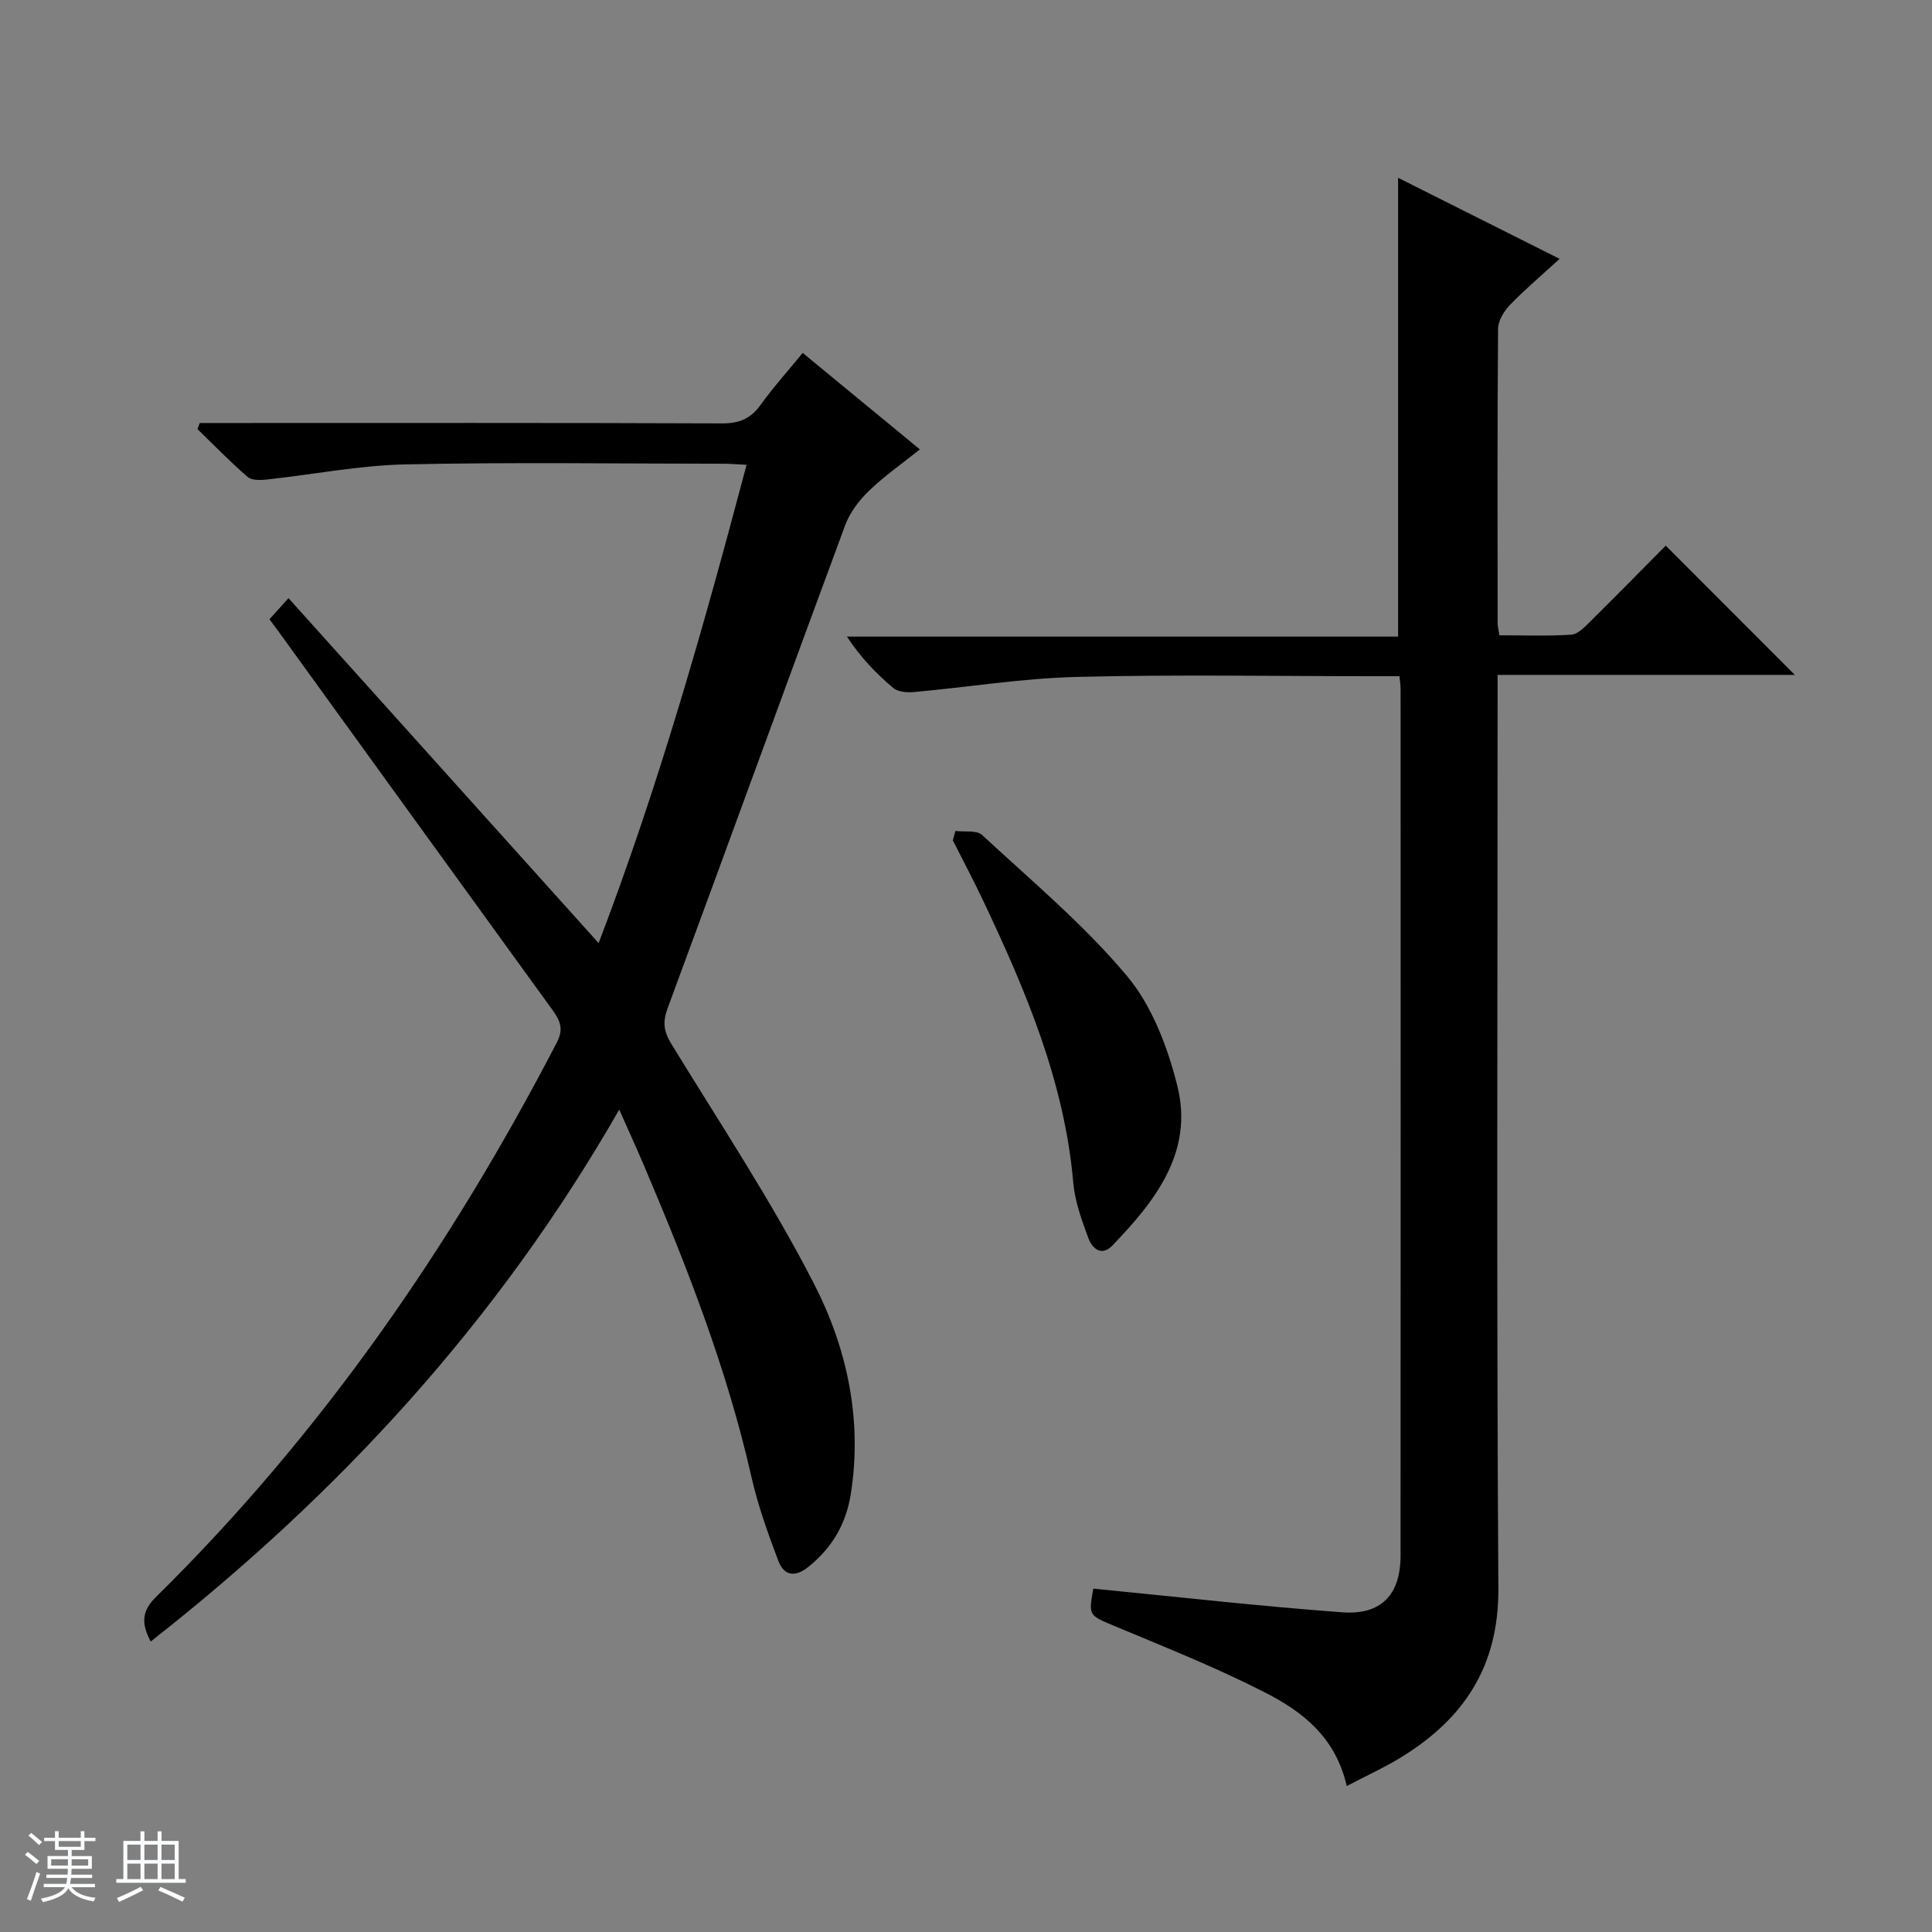
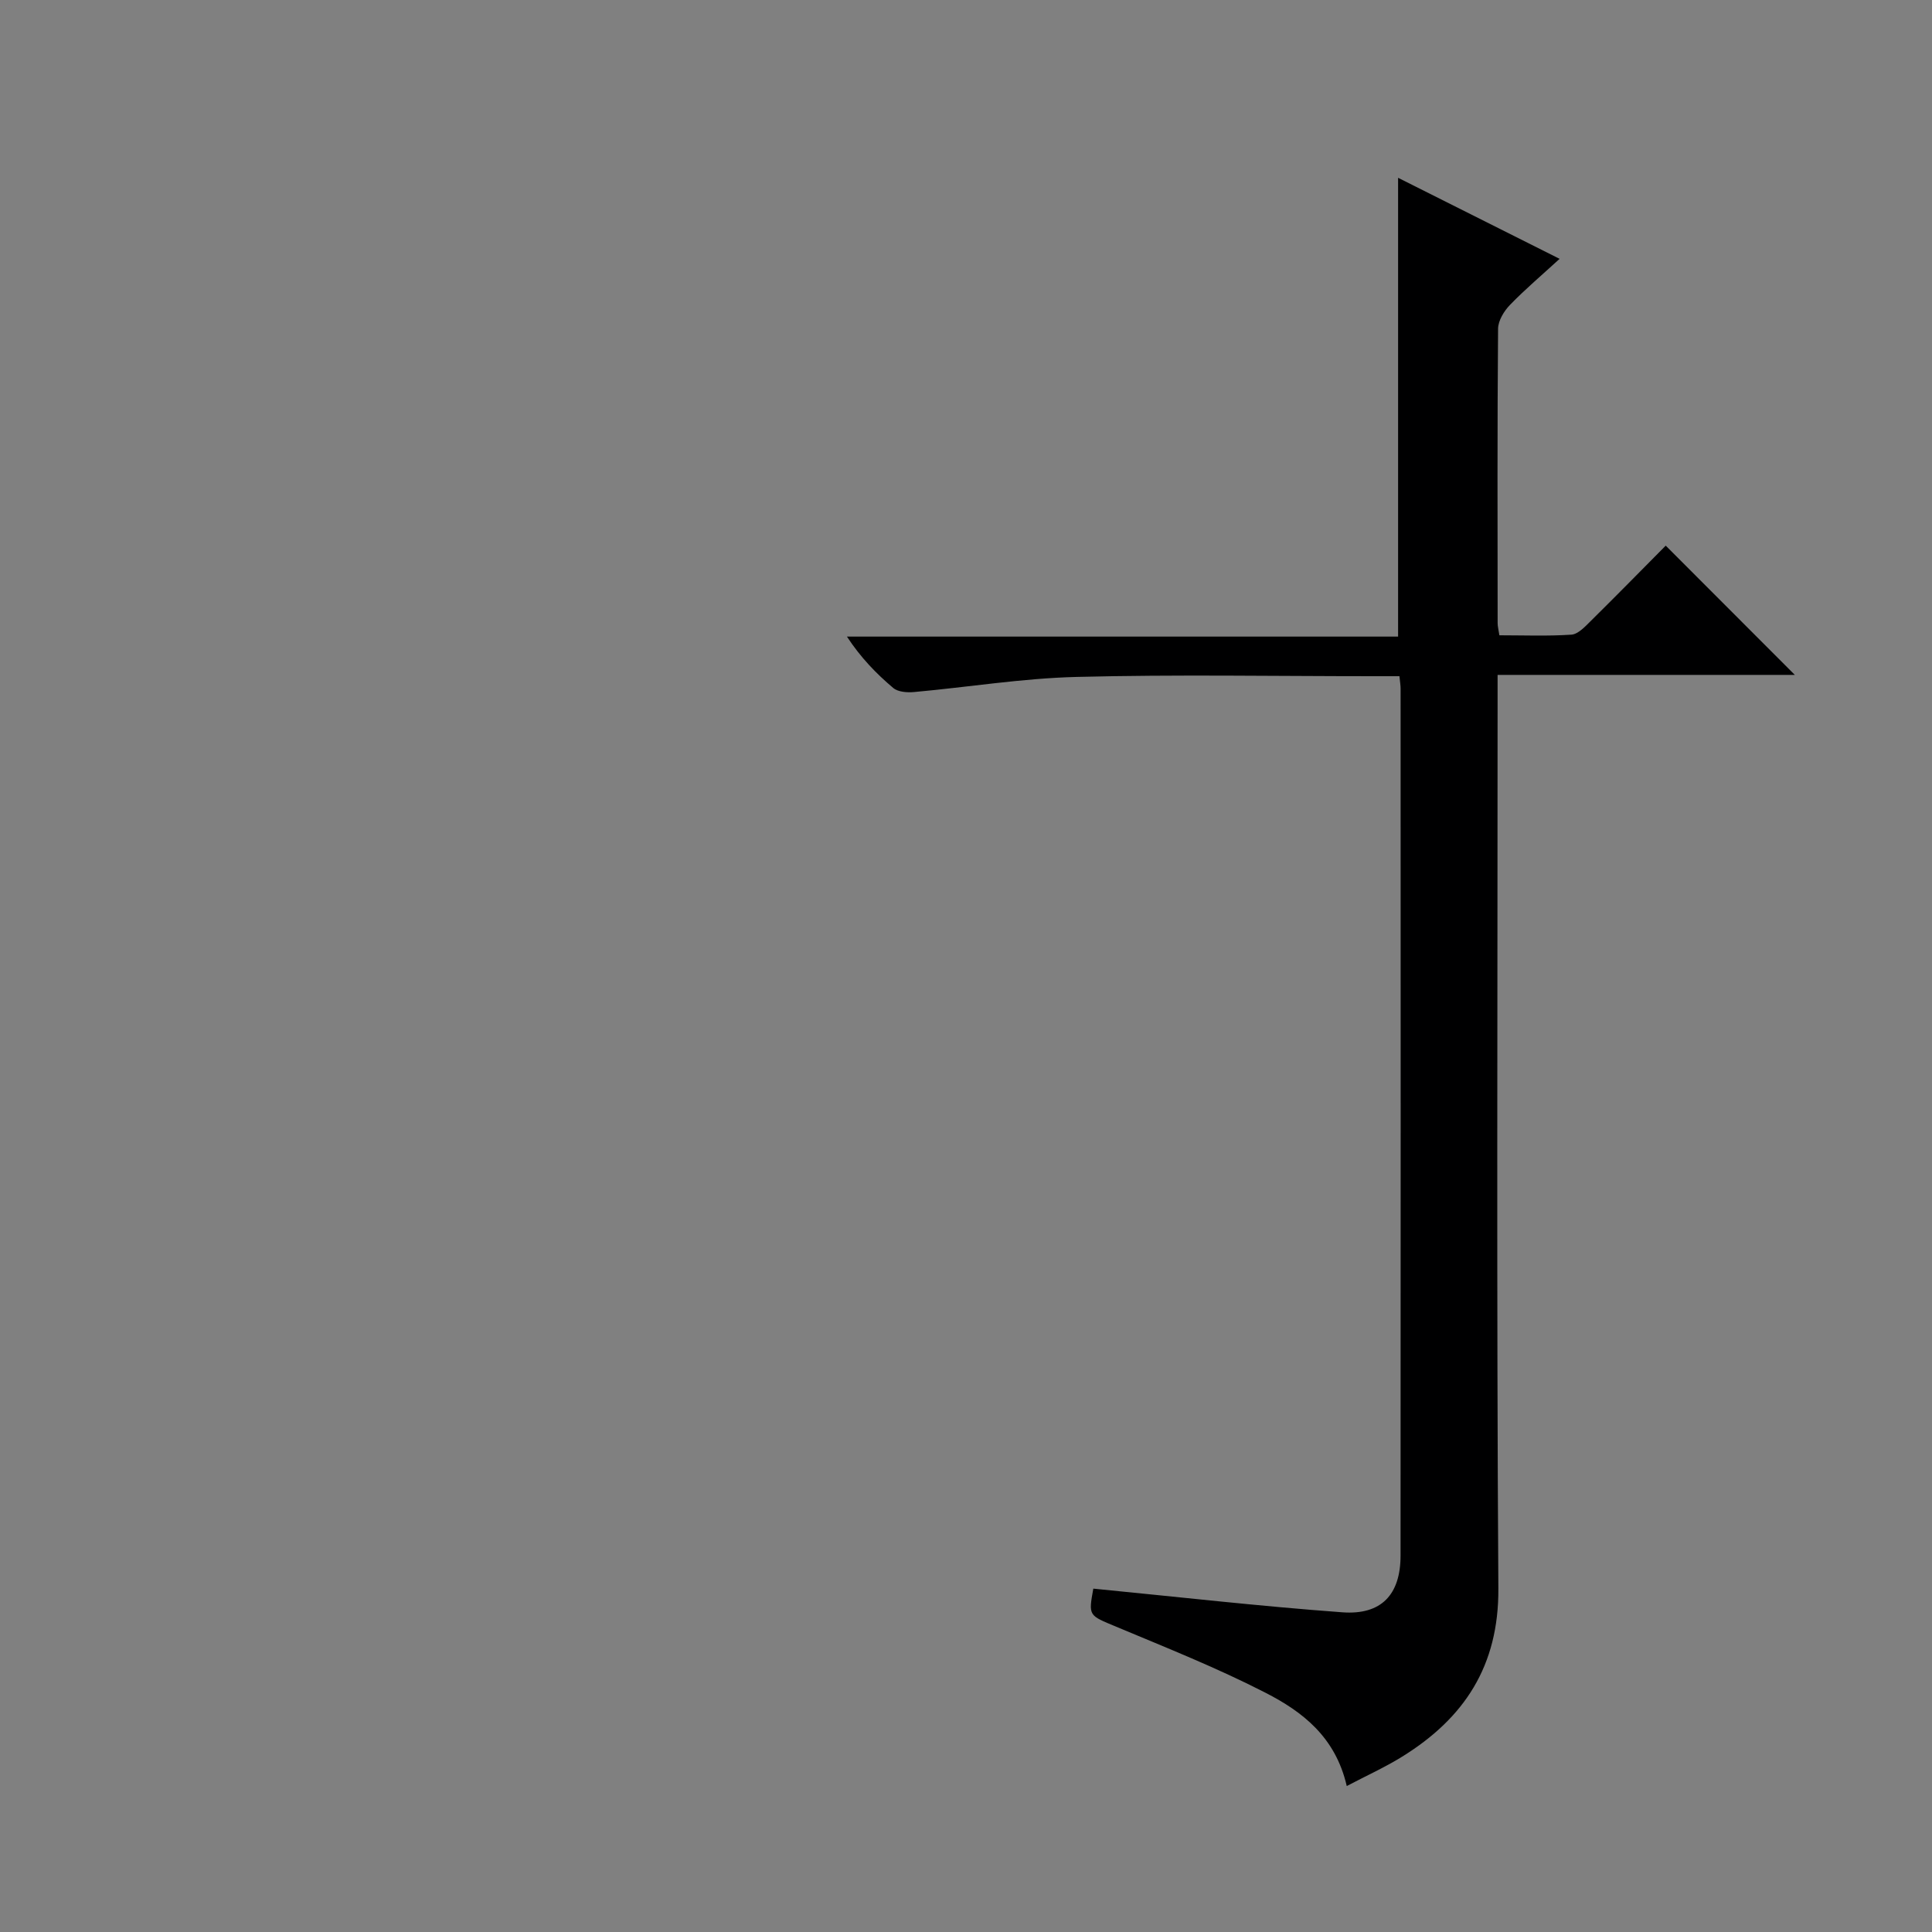
<svg xmlns="http://www.w3.org/2000/svg" enable-background="new 0 0 400 400" viewBox="0 0 400 400">
  <rect x="0" y="0" width="400" height="400" fill="#808080" stroke="none" />
-   <path d="m5.17 384 .56-.58c.85.61 1.65 1.24 2.4 1.87l-.59.64c-.84-.73-1.63-1.38-2.37-1.93m1.22 9.53-.82-.34c.71-1.76 1.37-3.64 1.98-5.63.24.13.5.25.76.36-.6 1.67-1.24 3.54-1.92 5.61m-.5-13.5.57-.54c.56.44 1.31 1.06 2.26 1.87l-.64.64c-.68-.66-1.41-1.32-2.19-1.97m3.25.46h2.24v-1.36h.77v1.36h4.57v-1.36h.76v1.36h2.28v.69h-2.28v1.84h-2.64v1.26h4.18v2.64h-4.21c0 .45-.02.86-.05 1.21h4.32v.69h-4.38c-.04.34-.1.75-.19 1.22h5.15v.69h-4.82c.87 1.19 2.51 1.92 4.93 2.19-.17.31-.3.57-.37.76-2.77-.49-4.52-1.41-5.26-2.76-.56 1.26-2.3 2.23-5.24 2.9-.12-.24-.26-.48-.43-.72 2.73-.55 4.38-1.34 4.96-2.38h-4.38v-.69h4.65c.1-.38.17-.79.21-1.22h-4.32v-.69h4.4c.03-.34.05-.75.05-1.21h-4.2v-2.64h4.23v-1.26h-2.69v-1.84h-2.24zm1.46 4.46v1.29h3.45c.01-.4.02-.57.01-.53v-.32-.45h-3.46zm1.55-2.59h4.57v-1.19h-4.57zm6.11 2.59h-3.42v.77c-.01.19-.01.37-.02.53h3.44z" fill="#fafbfc" />
-   <path d="m32.63 379.16h.82v1.98h3.54v7.89h1.46v.78h-14.37v-.78h1.46v-7.89h3.54v-1.98h.82v1.98h2.73zm-3.49 11.48.5.73c-1.61.82-3.28 1.63-5 2.41-.13-.27-.28-.55-.44-.82 1.75-.72 3.4-1.49 4.94-2.32m-2.78-5.55h2.73v-3.18h-2.73zm0 3.95h2.73v-3.2h-2.73zm3.54-3.95h2.73v-3.18h-2.73zm0 3.95h2.73v-3.2h-2.73zm7.89 4.68c-1.84-.92-3.51-1.7-5.02-2.32l.45-.73c1.89.8 3.57 1.55 5.04 2.23zm-1.62-11.81h-2.73v3.18h2.73zm-2.73 7.13h2.73v-3.2h-2.73v3.19z" fill="#fafbfc" />
  <g fill="#000001">
-     <path d="m31.2 339.86c-1.93-3.65-1.92-6.25 1.05-9.18 34.13-33.59 61.02-72.44 83.03-114.83 1.59-3.06.52-4.8-1.11-7.04-18.86-26-37.67-52.04-56.5-78.06-.57-.79-1.16-1.57-1.88-2.54 1.19-1.32 2.28-2.53 3.94-4.37 21.36 23.76 42.54 47.32 64.21 71.42 12.44-32.56 21.76-65.52 30.63-99.03-1.84-.09-3.29-.21-4.74-.22-22-.01-44-.34-65.99.14-9.57.21-19.11 2.11-28.67 3.14-1.3.14-3.08.17-3.93-.57-3.6-3.12-6.93-6.55-10.35-9.87.15-.42.31-.84.46-1.27h5.69c34.16 0 68.32-.06 102.49.08 3.54.01 5.9-.99 7.94-3.83 2.6-3.62 5.6-6.95 8.72-10.76 8.06 6.63 15.85 13.04 24.26 19.97-3.76 3.01-7.41 5.55-10.57 8.61-2.04 1.97-3.93 4.47-4.9 7.1-12.33 33.31-24.45 66.71-36.77 100.03-1.04 2.82-.79 4.77.76 7.31 10.06 16.44 20.76 32.57 29.55 49.68 6.84 13.32 10.06 28.09 7.64 43.48-.98 6.25-3.85 11.16-8.75 15.12-2.85 2.31-5.12 1.84-6.29-1.27-2.15-5.7-4.23-11.5-5.57-17.43-5.05-22.3-13.33-43.45-22.24-64.4-1.53-3.59-3.16-7.15-5.1-11.54-25.07 43.77-57.94 79.49-97.01 110.13z" />
    <path d="m278.83 369.78c-2.34-10.21-9.24-15.42-16.79-19.3-10.01-5.14-20.53-9.33-30.93-13.68-5.7-2.39-5.79-2.17-4.75-7.89 17.22 1.68 34.36 3.64 51.55 4.9 8.11.6 12.06-3.69 12.06-11.75.04-59.83.02-119.65.01-179.48 0-.64-.11-1.29-.24-2.58-1.83 0-3.59 0-5.36 0-20.5 0-41-.37-61.49.15-11.24.28-22.43 2.12-33.65 3.13-1.42.13-3.32-.01-4.3-.84-3.52-2.97-6.75-6.3-9.59-10.64h114.11c0-31.88 0-63.1 0-94.99 10.92 5.48 21.83 10.95 33.44 16.78-3.63 3.33-7.11 6.27-10.26 9.52-1.24 1.28-2.46 3.26-2.48 4.94-.17 20.33-.11 40.66-.09 60.99 0 .64.18 1.28.36 2.49 5 0 9.97.2 14.9-.13 1.38-.09 2.8-1.62 3.95-2.76 5.32-5.25 10.55-10.59 15.59-15.67 9.06 9.07 17.75 17.77 26.73 26.76-20.3 0-40.5 0-61.54 0v6.18c0 60.99-.23 121.99.16 182.98.1 16.01-7.04 26.84-19.94 34.82-3.46 2.15-7.21 3.84-11.45 6.07z" />
-     <path d="m197.8 172.04c1.88.24 4.4-.21 5.54.84 10.23 9.48 21.05 18.53 29.97 29.16 5.2 6.2 8.43 14.74 10.44 22.76 3.43 13.71-4.56 23.83-13.43 33.06-2.3 2.39-4.21.58-4.99-1.53-1.37-3.71-2.78-7.57-3.12-11.46-1.82-20.93-9.85-39.81-18.68-58.45-1.98-4.19-4.16-8.28-6.25-12.42.17-.65.34-1.31.52-1.96z" />
  </g>
</svg>